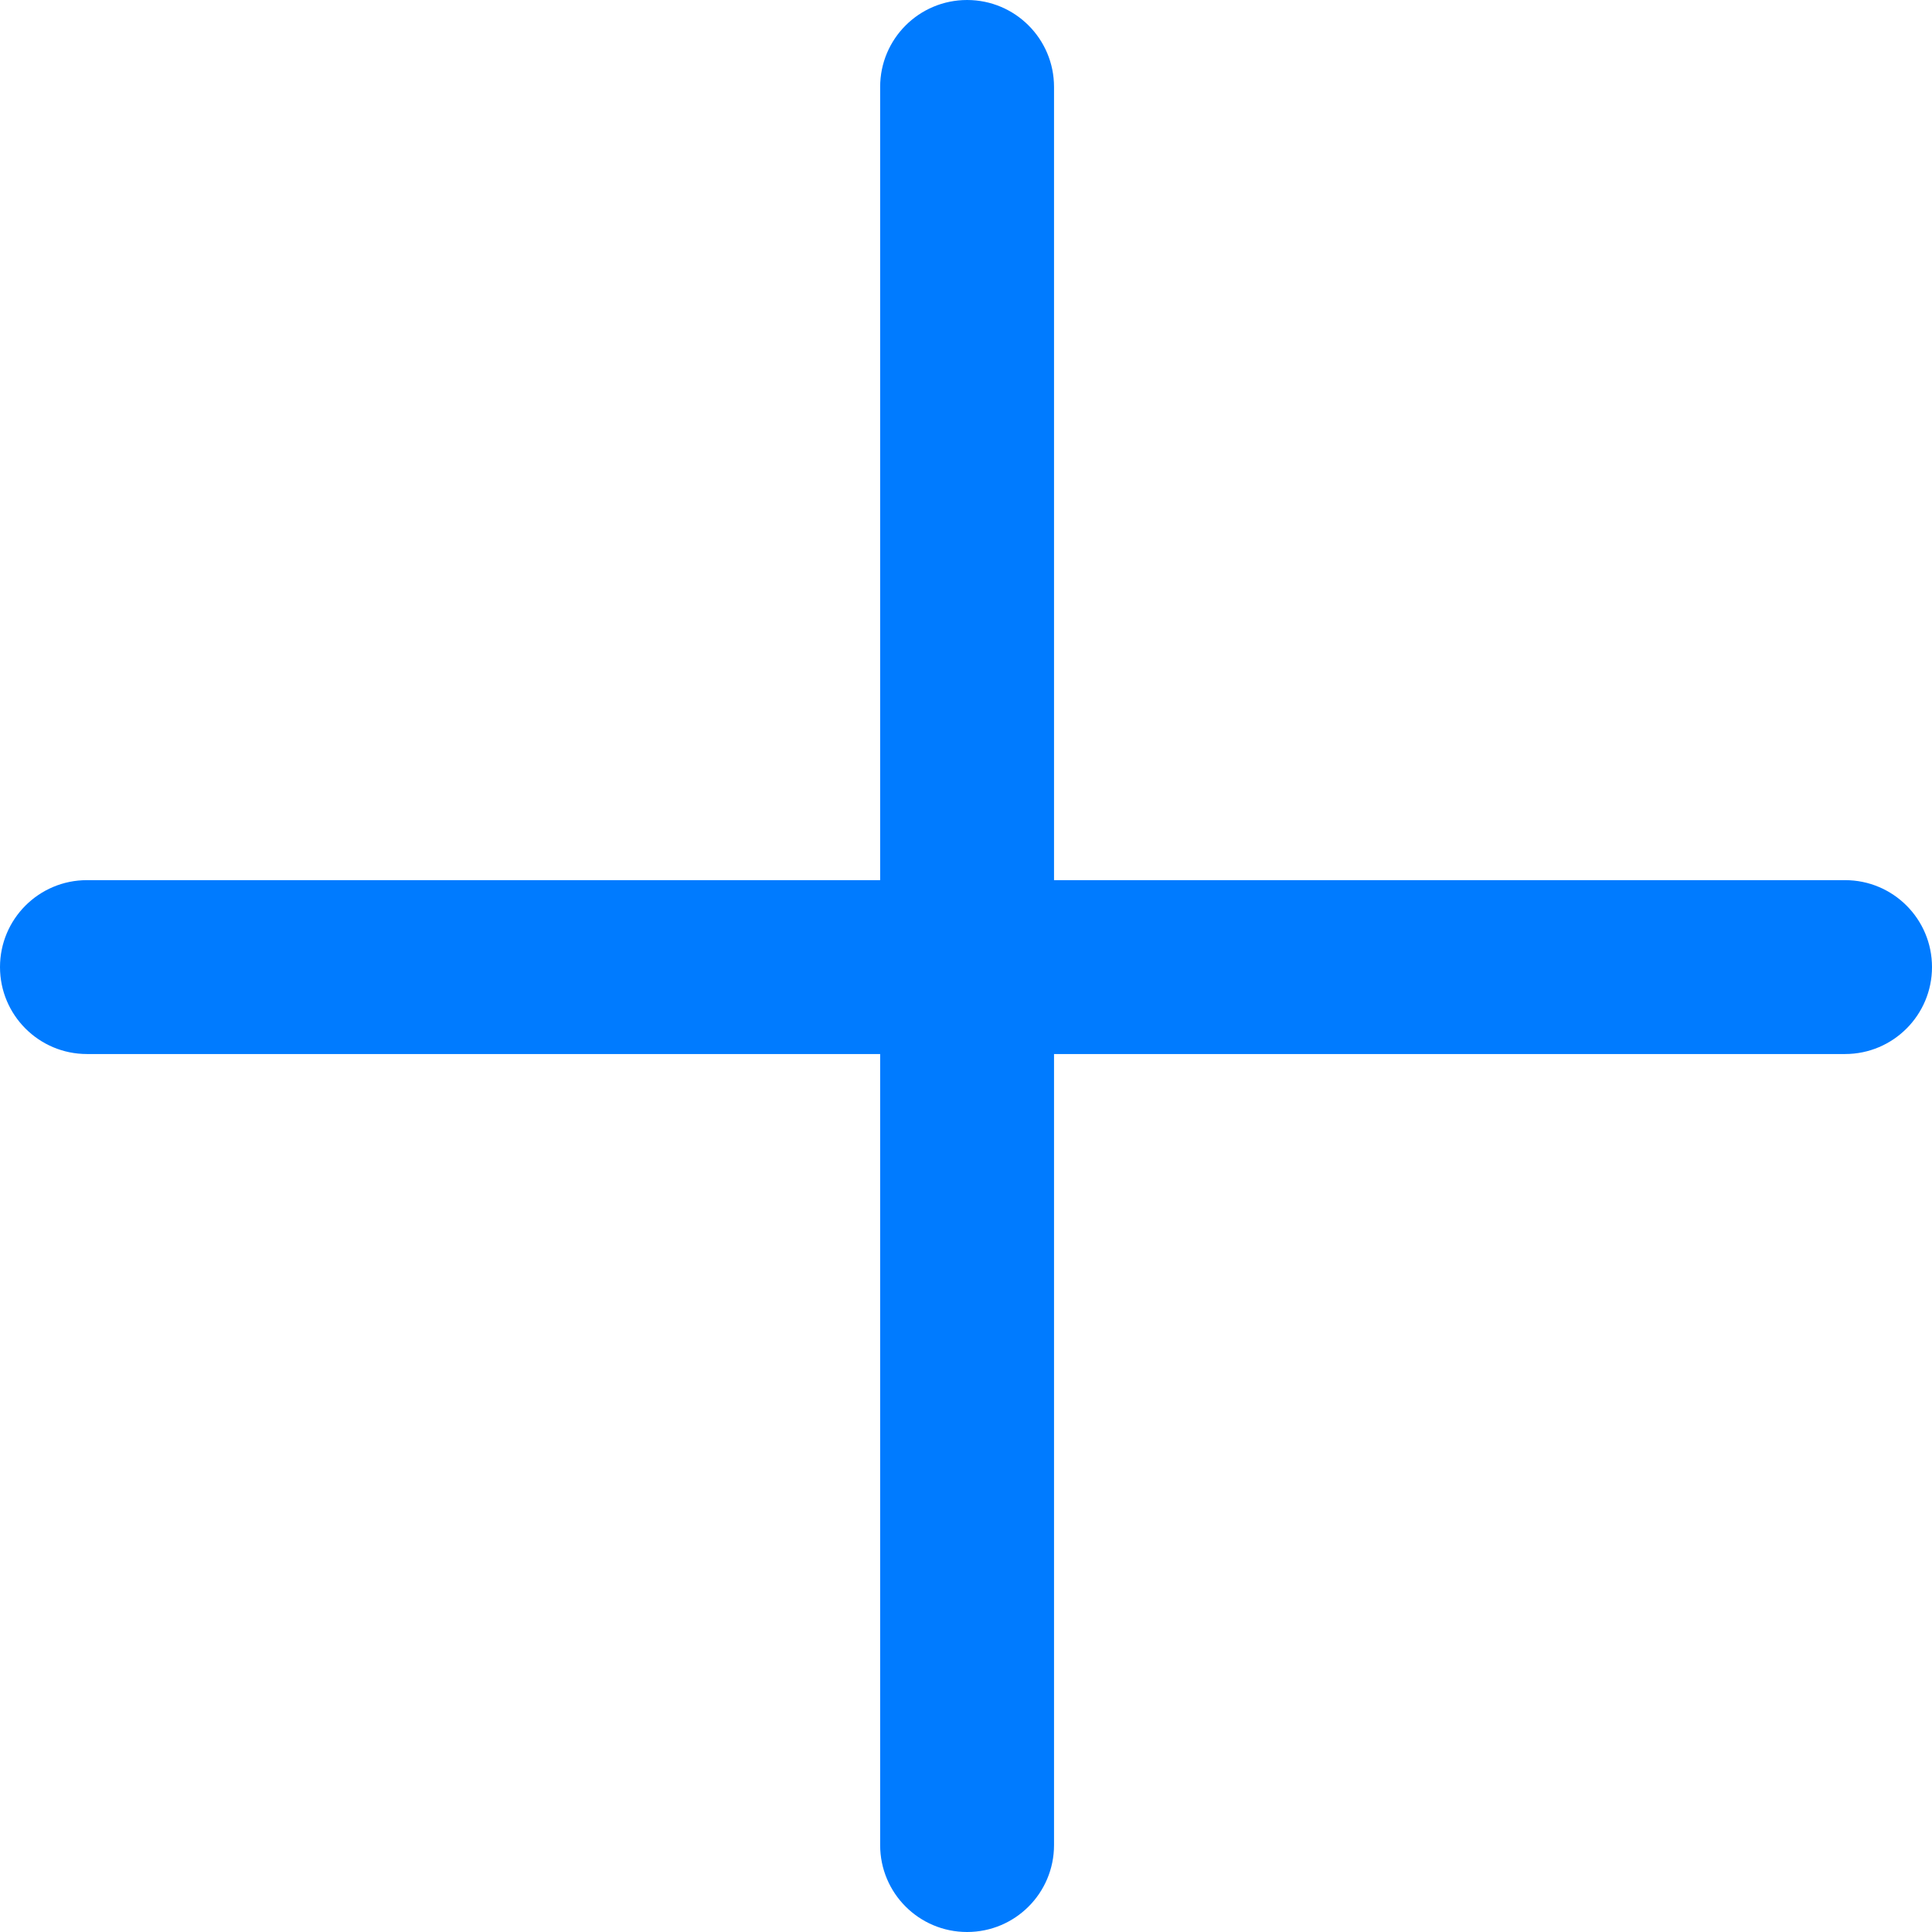
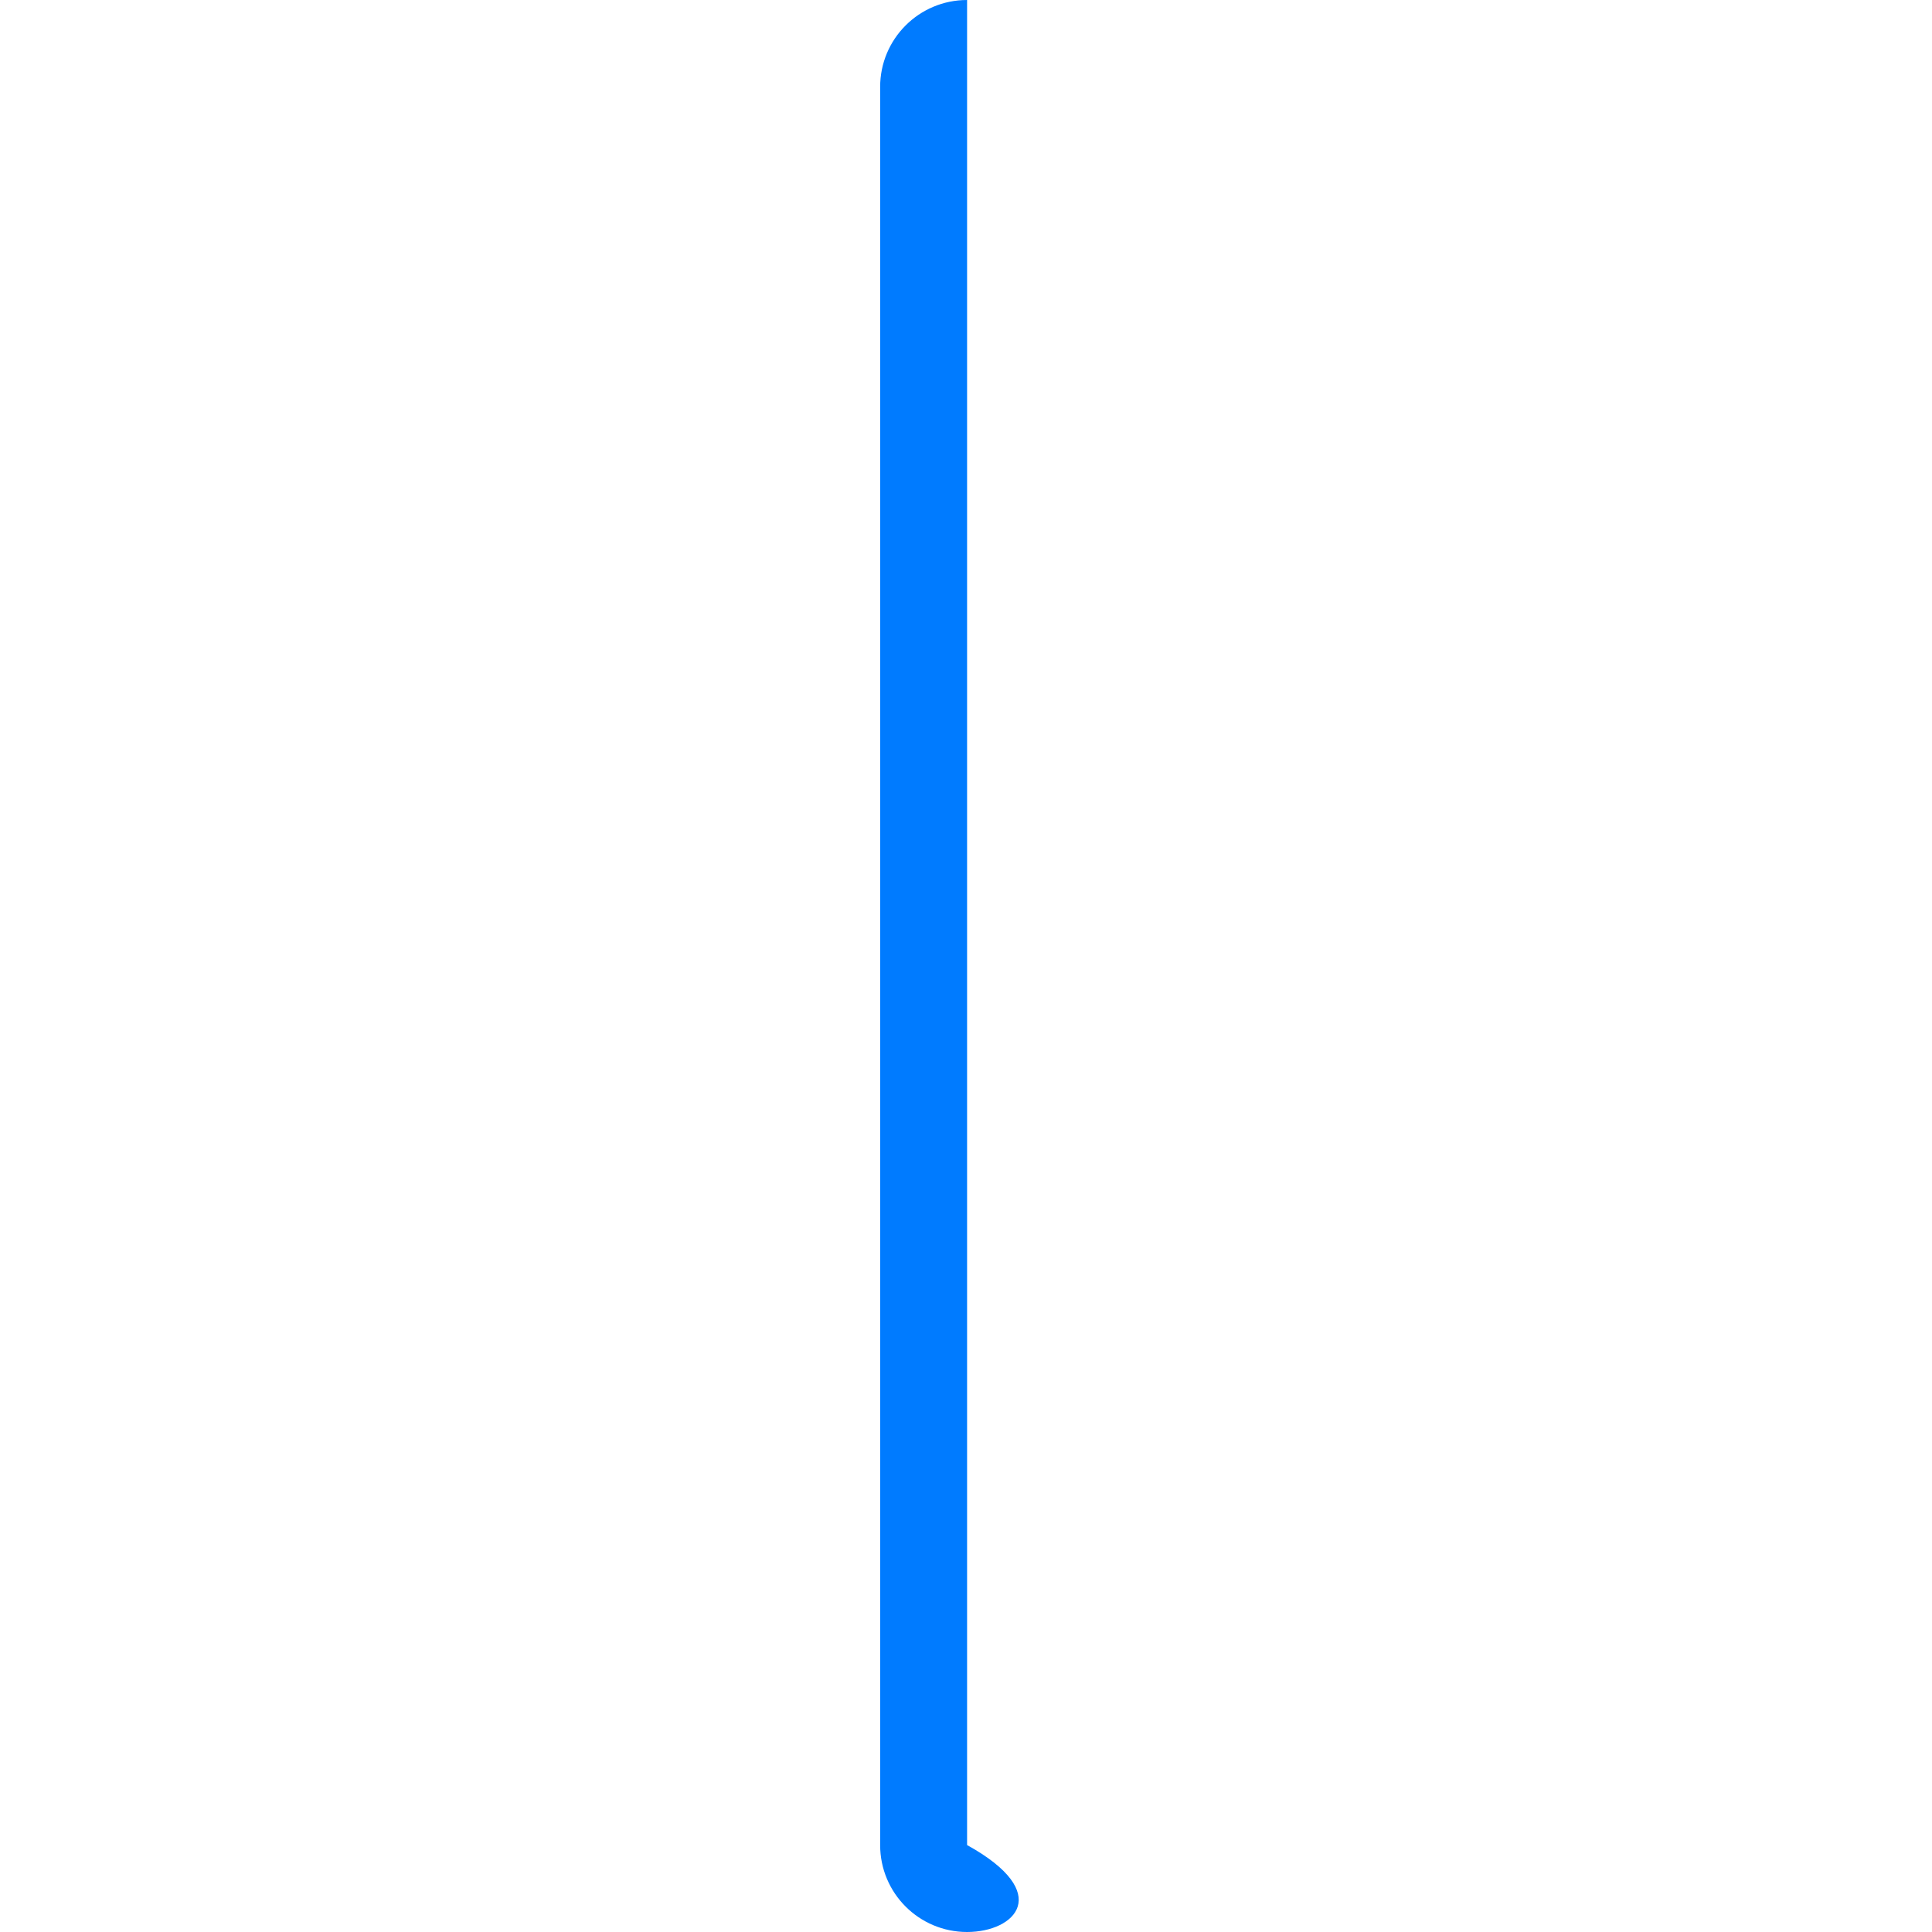
<svg xmlns="http://www.w3.org/2000/svg" width="16" height="16" viewBox="0 0 16 16" fill="none">
-   <path fill-rule="evenodd" clip-rule="evenodd" d="M8.009 16C7.611 16 7.289 15.678 7.289 15.28V0.72C7.289 0.322 7.611 0 8.009 0C8.407 0 8.729 0.322 8.729 0.72V15.28C8.729 15.678 8.407 16 8.009 16Z" fill="#007BFF" />
-   <path fill-rule="evenodd" clip-rule="evenodd" d="M-3.14626e-08 8.009C-1.40863e-08 7.611 0.322 7.289 0.72 7.289L15.28 7.289C15.678 7.289 16 7.611 16 8.009C16 8.406 15.678 8.729 15.28 8.729L0.72 8.729C0.322 8.729 -4.88389e-08 8.406 -3.14626e-08 8.009Z" fill="#007BFF" />
+   <path fill-rule="evenodd" clip-rule="evenodd" d="M8.009 16C7.611 16 7.289 15.678 7.289 15.28V0.72C7.289 0.322 7.611 0 8.009 0V15.28C8.729 15.678 8.407 16 8.009 16Z" fill="#007BFF" />
</svg>